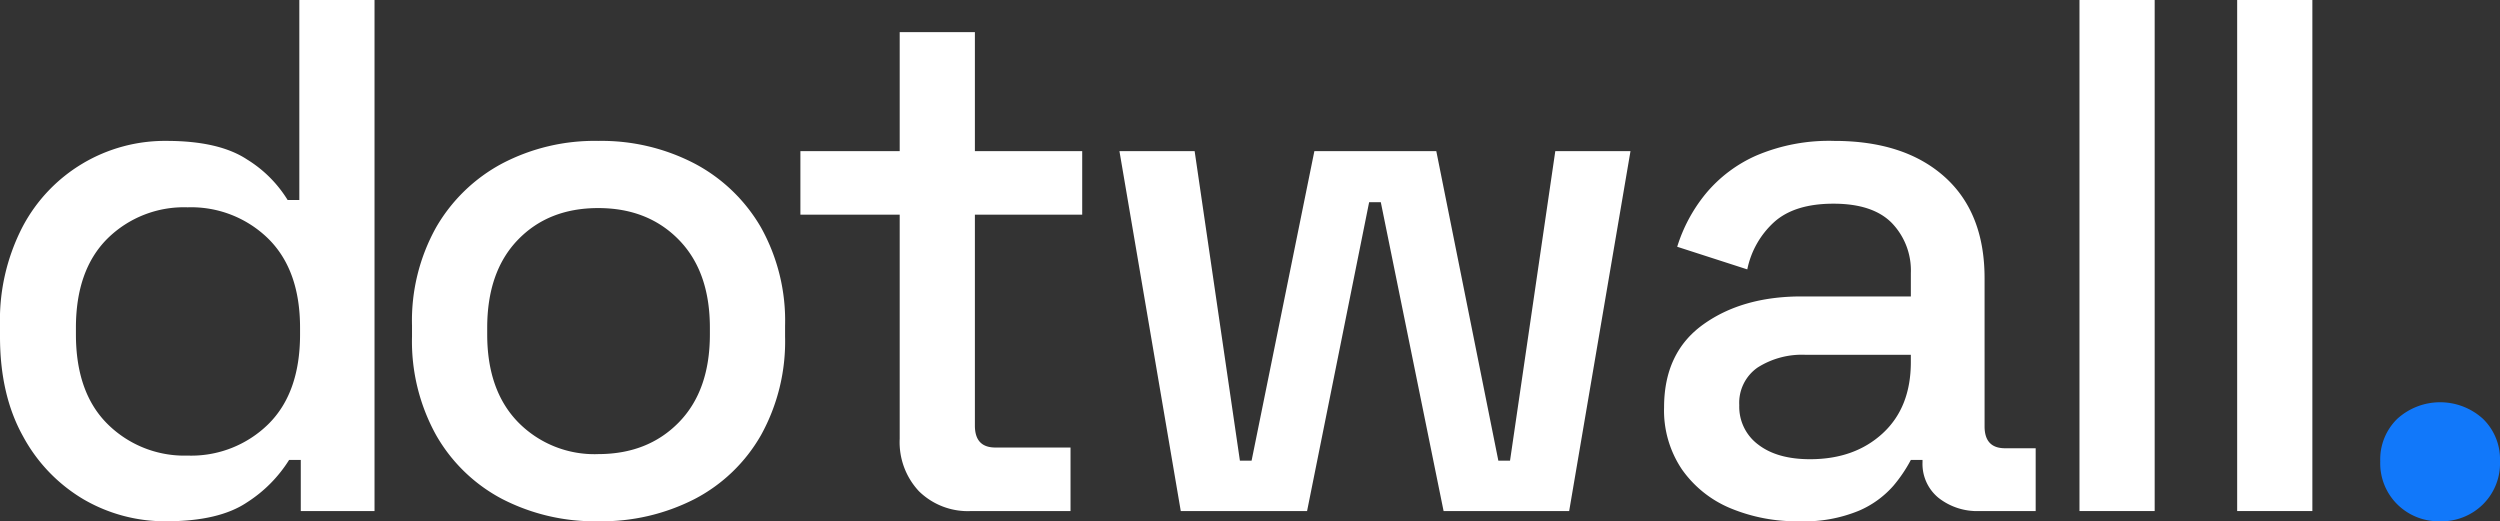
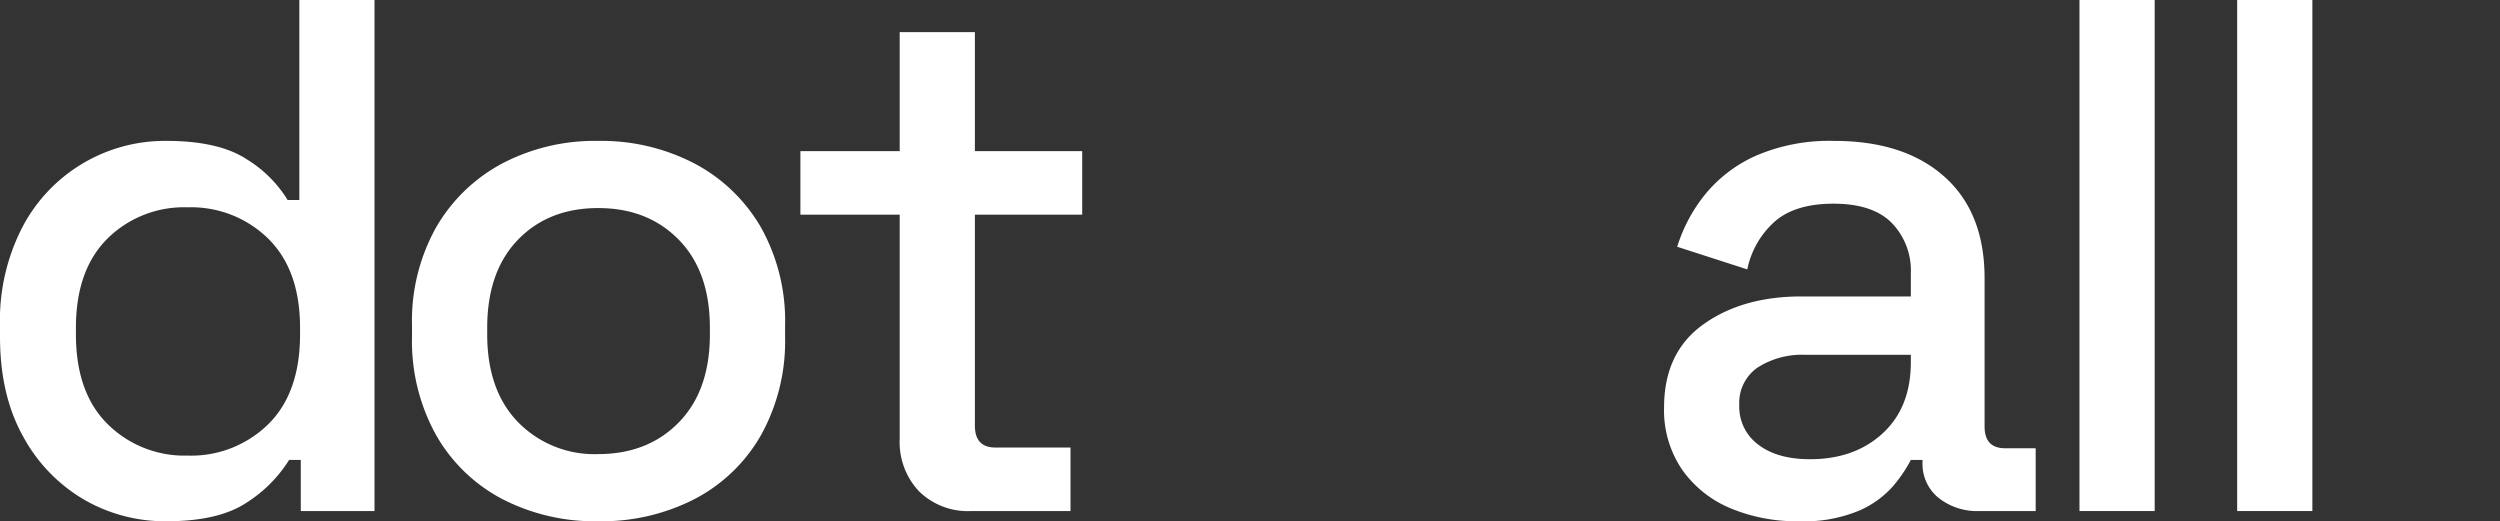
<svg xmlns="http://www.w3.org/2000/svg" width="422.532" height="88.102" viewBox="0 0 422.532 88.102">
  <rect x="0" y="0" width="422.532" height="88.102" fill="#333333" stroke="none" />
  <defs>
    <clipPath id="clip-path">
      <rect id="Rectangle_6" data-name="Rectangle 6" width="422.532" height="88.102" transform="translate(0 0)" fill="none" />
    </clipPath>
  </defs>
  <g id="Group_4" data-name="Group 4" transform="translate(0 0)">
    <g id="Group_3" data-name="Group 3" clip-path="url(#clip-path)">
      <path id="Path_17" data-name="Path 17" d="M28.133,88.1a27.31,27.31,0,0,1-14-3.7A27.533,27.533,0,0,1,3.886,73.726Q0,66.757,0,56.883v-1.85a34.271,34.271,0,0,1,3.825-16.72,27.186,27.186,0,0,1,24.308-14.5q8.883,0,13.635,3.147a20.865,20.865,0,0,1,6.848,6.848H50.59V0H63.3V86.374H50.836V77.737H48.862a22.977,22.977,0,0,1-7.094,7.156Q37.016,88.1,28.133,88.1M31.711,77A18.587,18.587,0,0,0,45.346,71.69q5.367-5.3,5.367-15.177V55.4q0-9.747-5.367-15.054a18.6,18.6,0,0,0-13.635-5.306,18.381,18.381,0,0,0-13.573,5.306Q12.831,45.656,12.832,55.4v1.11q0,9.873,5.368,15.177A18.428,18.428,0,0,0,31.711,77" fill="#fff" />
      <path id="Path_18" data-name="Path 18" d="M101.1,88.1a34.091,34.091,0,0,1-16.226-3.764,27.64,27.64,0,0,1-11.167-10.8,32.674,32.674,0,0,1-4.072-16.658V55.033a32.335,32.335,0,0,1,4.072-16.6,28.2,28.2,0,0,1,11.167-10.8A33.656,33.656,0,0,1,101.1,23.815a34.032,34.032,0,0,1,16.288,3.825,28.112,28.112,0,0,1,11.228,10.8,32.335,32.335,0,0,1,4.072,16.6v1.851a32.674,32.674,0,0,1-4.072,16.658,27.558,27.558,0,0,1-11.228,10.8A34.473,34.473,0,0,1,101.1,88.1m0-11.352q8.39,0,13.635-5.368t5.244-14.868V55.4q0-9.5-5.244-14.868T101.1,35.167q-8.393,0-13.573,5.368T82.344,55.4v1.111q0,9.5,5.244,14.868A18.061,18.061,0,0,0,101.1,76.75" fill="#fff" />
      <path id="Path_19" data-name="Path 19" d="M164.152,86.374a11.79,11.79,0,0,1-8.822-3.332,12.129,12.129,0,0,1-3.27-8.884V36.277H135.278V25.542H152.06V5.429h12.709V25.542h18.138V36.277H164.769v35.66q0,3.7,3.455,3.7h12.709V86.374Z" fill="#fff" />
-       <path id="Path_20" data-name="Path 20" d="M199.565,86.374,189.2,25.542h12.709L209.56,77.86h1.974l10.612-52.318h20.606L253.24,77.86h1.974l7.651-52.318h12.709L265.209,86.374H243.986L233.374,34.179H231.4L220.912,86.374Z" fill="#fff" />
      <path id="Path_21" data-name="Path 21" d="M304.077,88.1a29.027,29.027,0,0,1-11.66-2.221,18.839,18.839,0,0,1-8.144-6.539,17.814,17.814,0,0,1-3.023-10.489q0-9.255,6.6-14t16.6-4.75h18.508V46.148a11.56,11.56,0,0,0-3.208-8.452q-3.21-3.269-9.871-3.27-6.542,0-10,3.085a14.78,14.78,0,0,0-4.565,8.02l-11.846-3.825a26.55,26.55,0,0,1,4.751-8.884,23.352,23.352,0,0,1,8.637-6.54A31.361,31.361,0,0,1,310,23.814q11.847,0,18.632,6.047t6.787,17.151V72.06q0,3.7,3.455,3.7h5.182V86.374h-9.5a10.547,10.547,0,0,1-6.91-2.221,7.393,7.393,0,0,1-2.715-6.046v-.37h-1.975a24.254,24.254,0,0,1-2.961,4.38,16.279,16.279,0,0,1-5.8,4.195A24.129,24.129,0,0,1,304.077,88.1m1.851-10.488q7.525,0,12.277-4.38T322.956,61.2V59.968H305.188a13.935,13.935,0,0,0-8.144,2.159,7.262,7.262,0,0,0-3.085,6.355,7.963,7.963,0,0,0,3.208,6.663q3.209,2.471,8.761,2.468" fill="#fff" />
      <rect id="Rectangle_4" data-name="Rectangle 4" width="12.709" height="86.374" transform="translate(351.459 0)" fill="#fff" />
      <rect id="Rectangle_5" data-name="Rectangle 5" width="12.709" height="86.374" transform="translate(378.111 0)" fill="#fff" />
-       <path id="Path_22" data-name="Path 22" d="M412.414,88.1a9.91,9.91,0,0,1-7.219-2.838,9.743,9.743,0,0,1-2.9-7.28,9.54,9.54,0,0,1,2.9-7.218,10.77,10.77,0,0,1,14.437,0,9.544,9.544,0,0,1,2.9,7.218,9.748,9.748,0,0,1-2.9,7.28,9.916,9.916,0,0,1-7.218,2.838" fill="#1178fa" />
    </g>
  </g>
</svg>